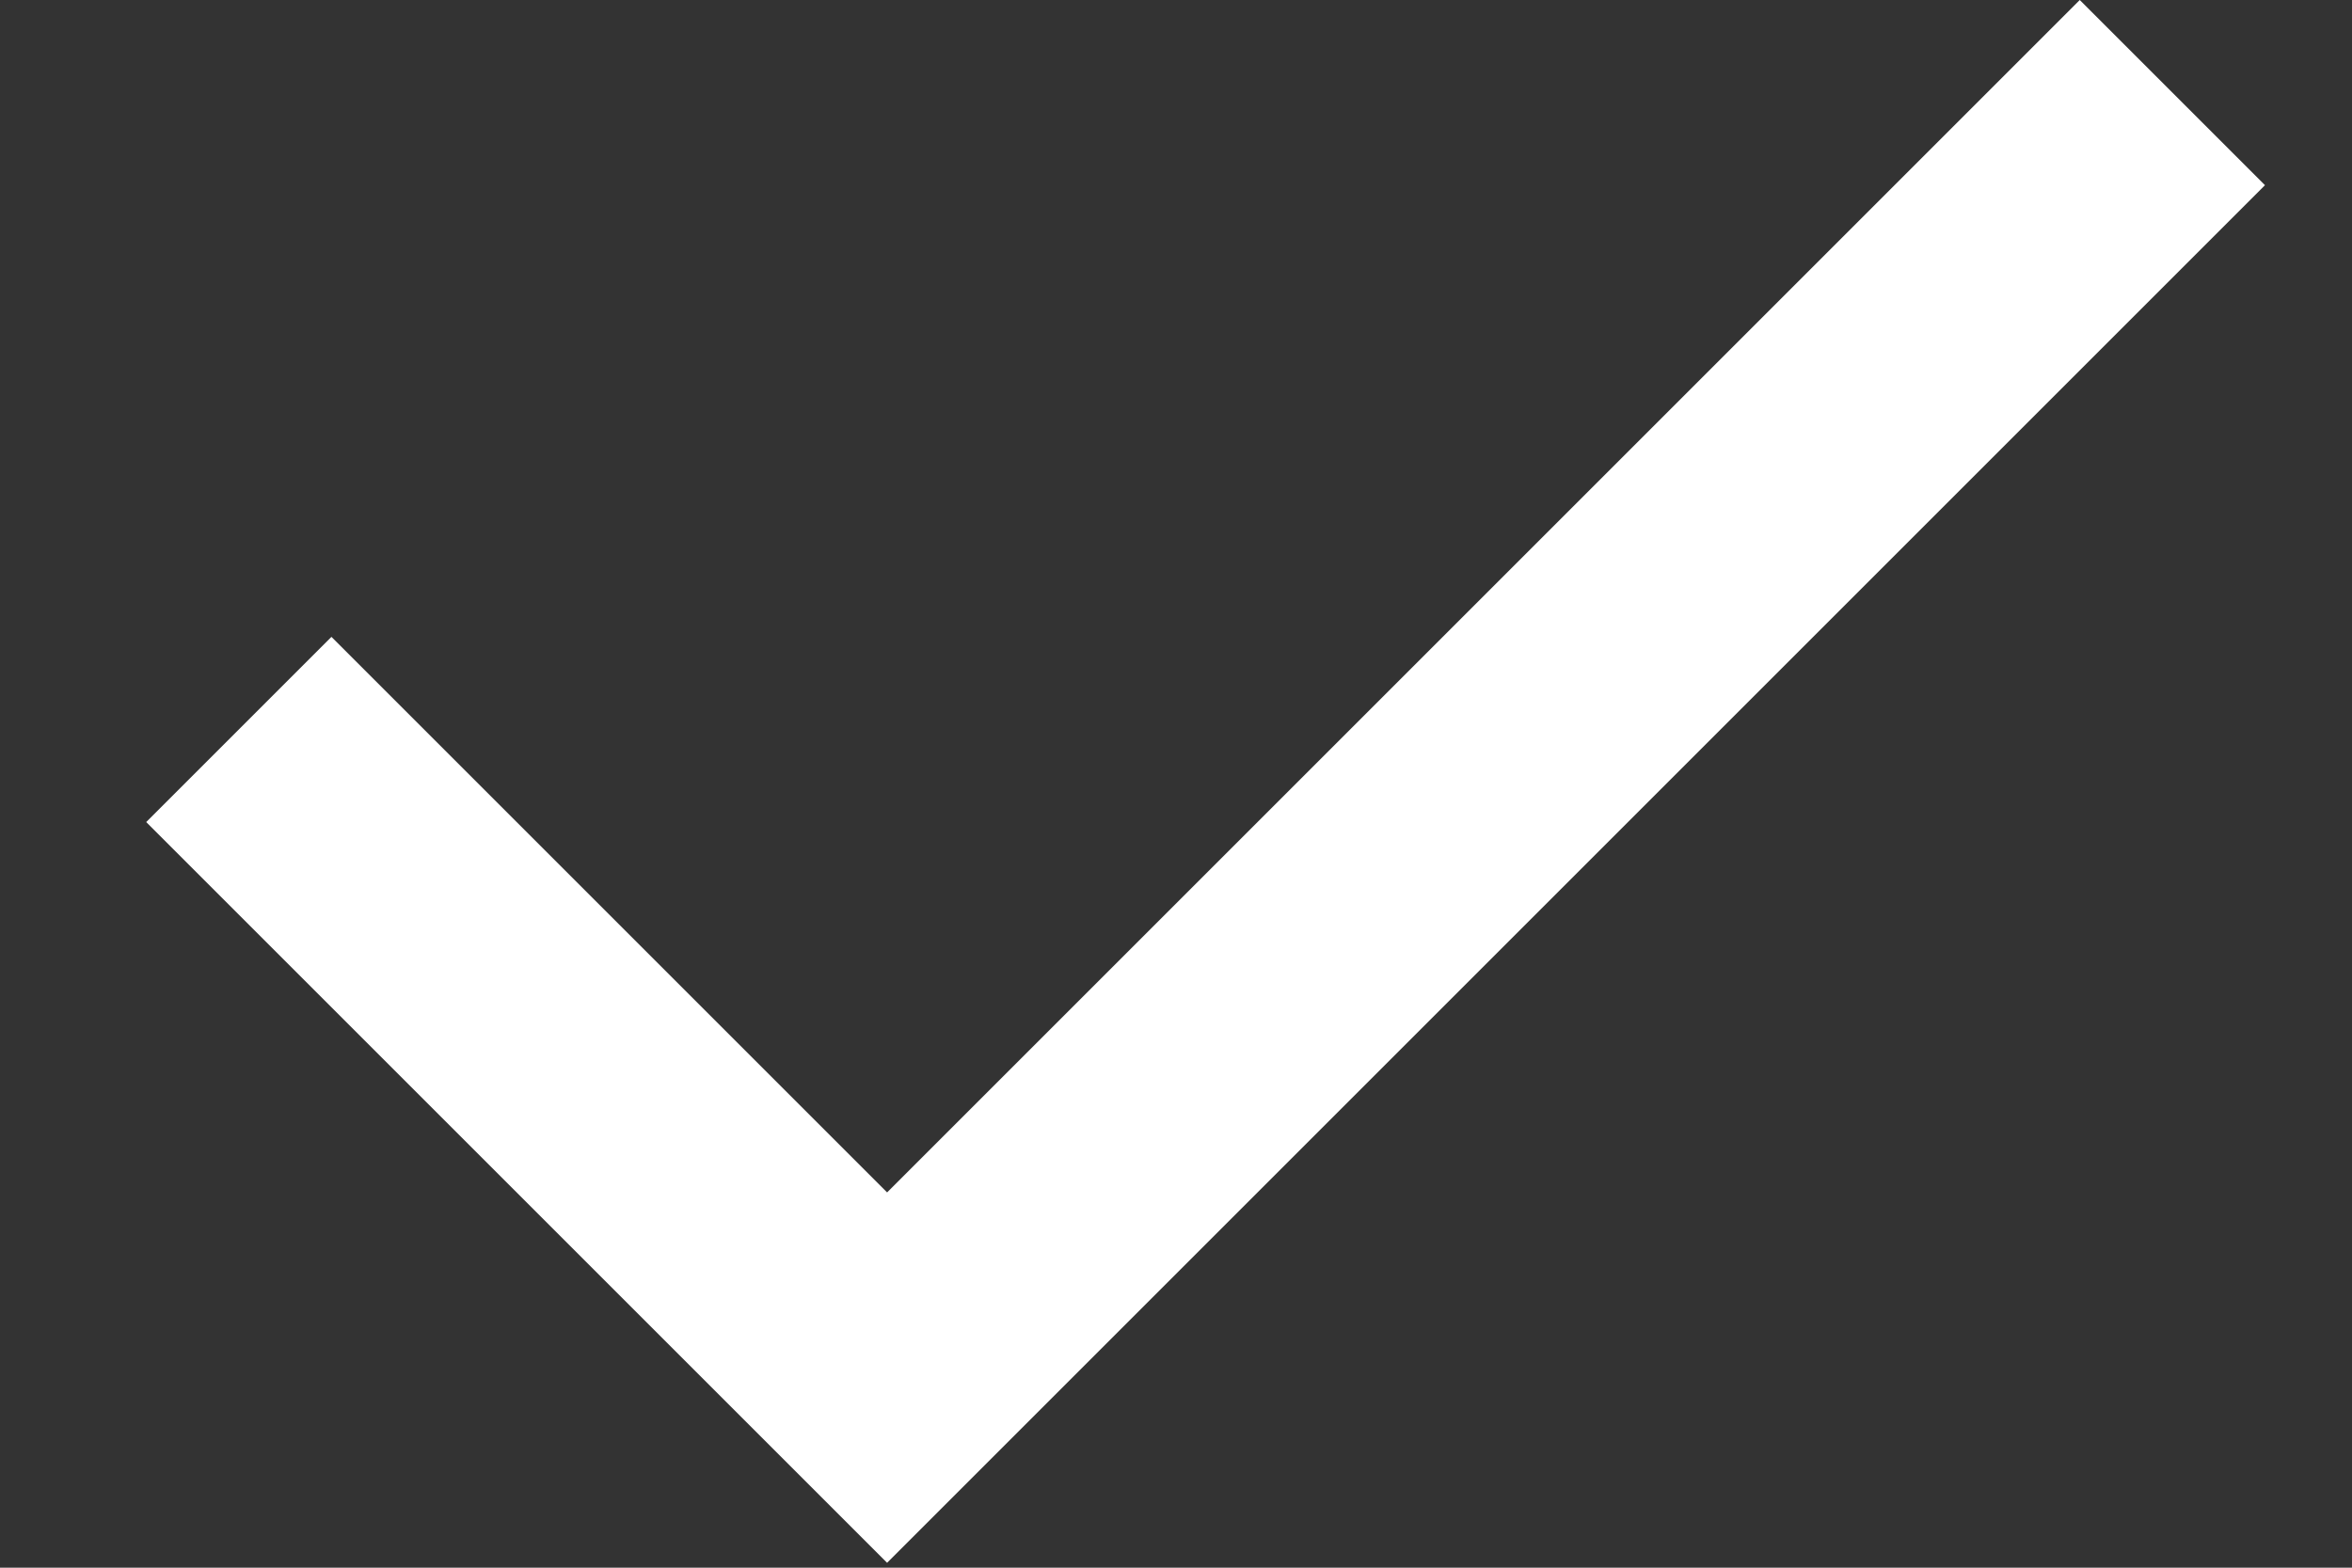
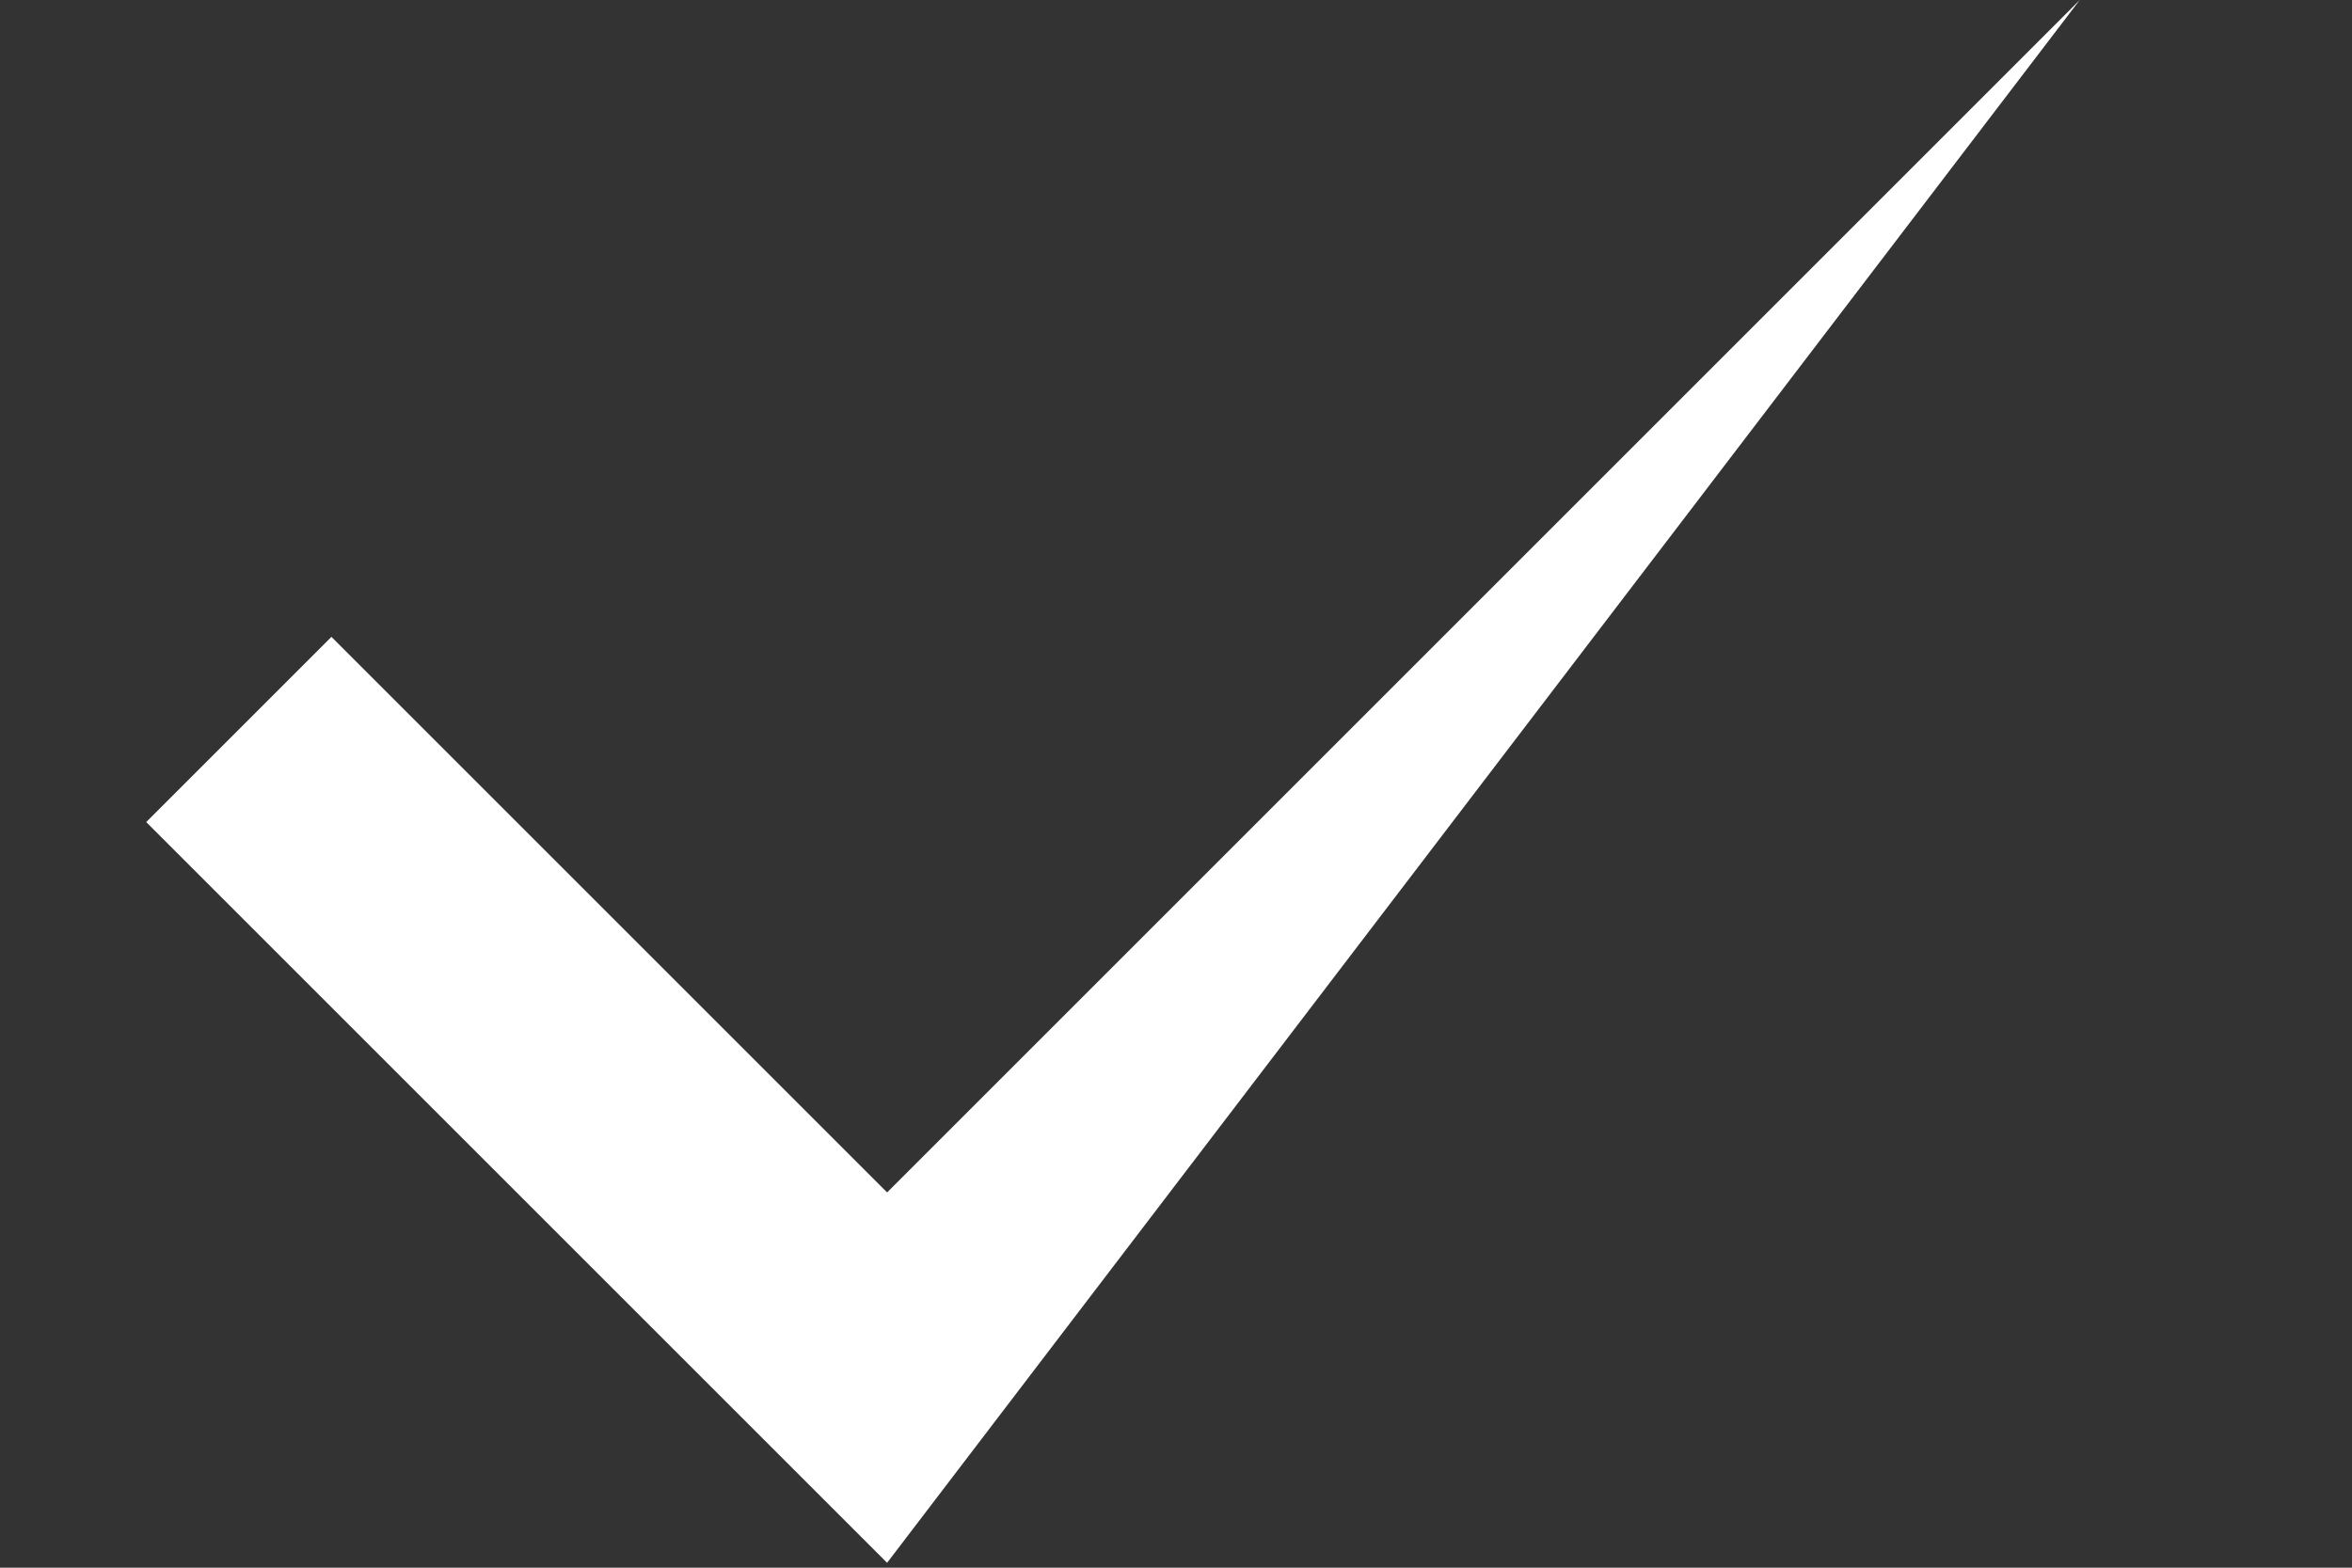
<svg xmlns="http://www.w3.org/2000/svg" width="12" height="8" viewBox="0 0 12 8" fill="none">
  <rect x="0" y="0" width="12" height="8" fill="#333333" stroke="none" />
-   <path d="M4.526 7.975L0.746 4.195L1.691 3.25L4.526 6.085L10.611 0L11.556 0.945L4.526 7.975Z" fill="white" />
+   <path d="M4.526 7.975L0.746 4.195L1.691 3.25L4.526 6.085L10.611 0L4.526 7.975Z" fill="white" />
</svg>